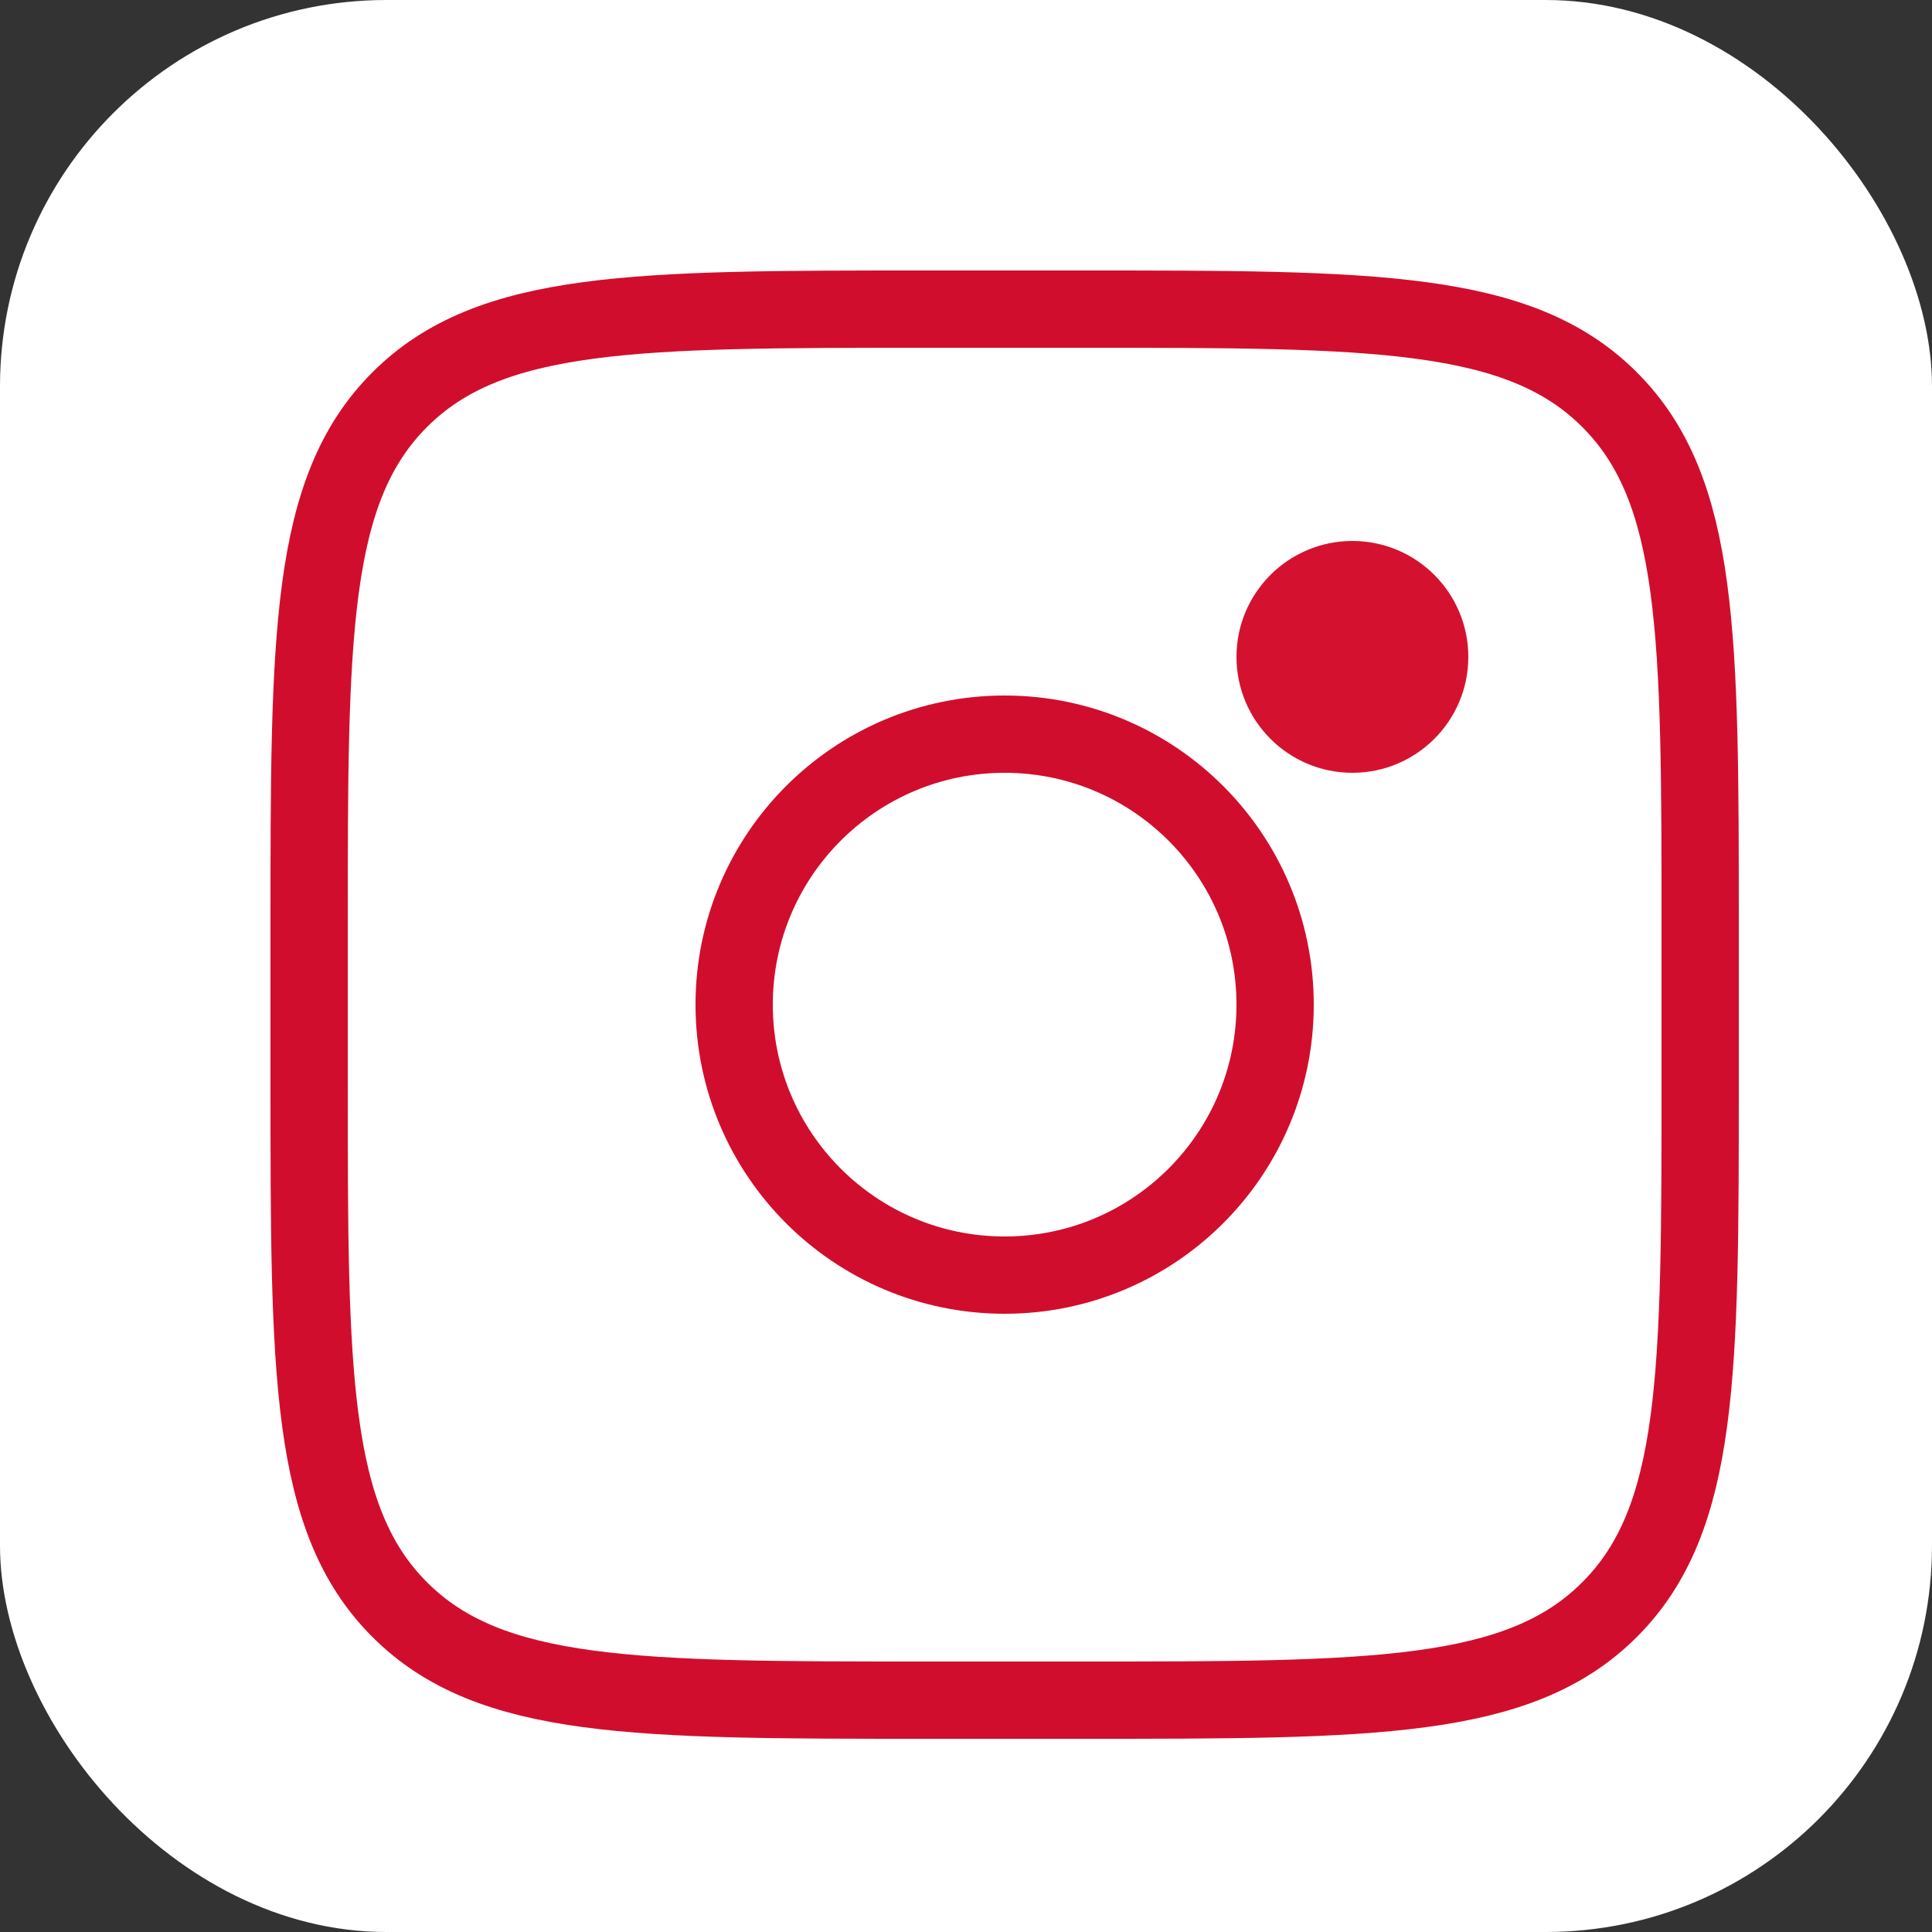
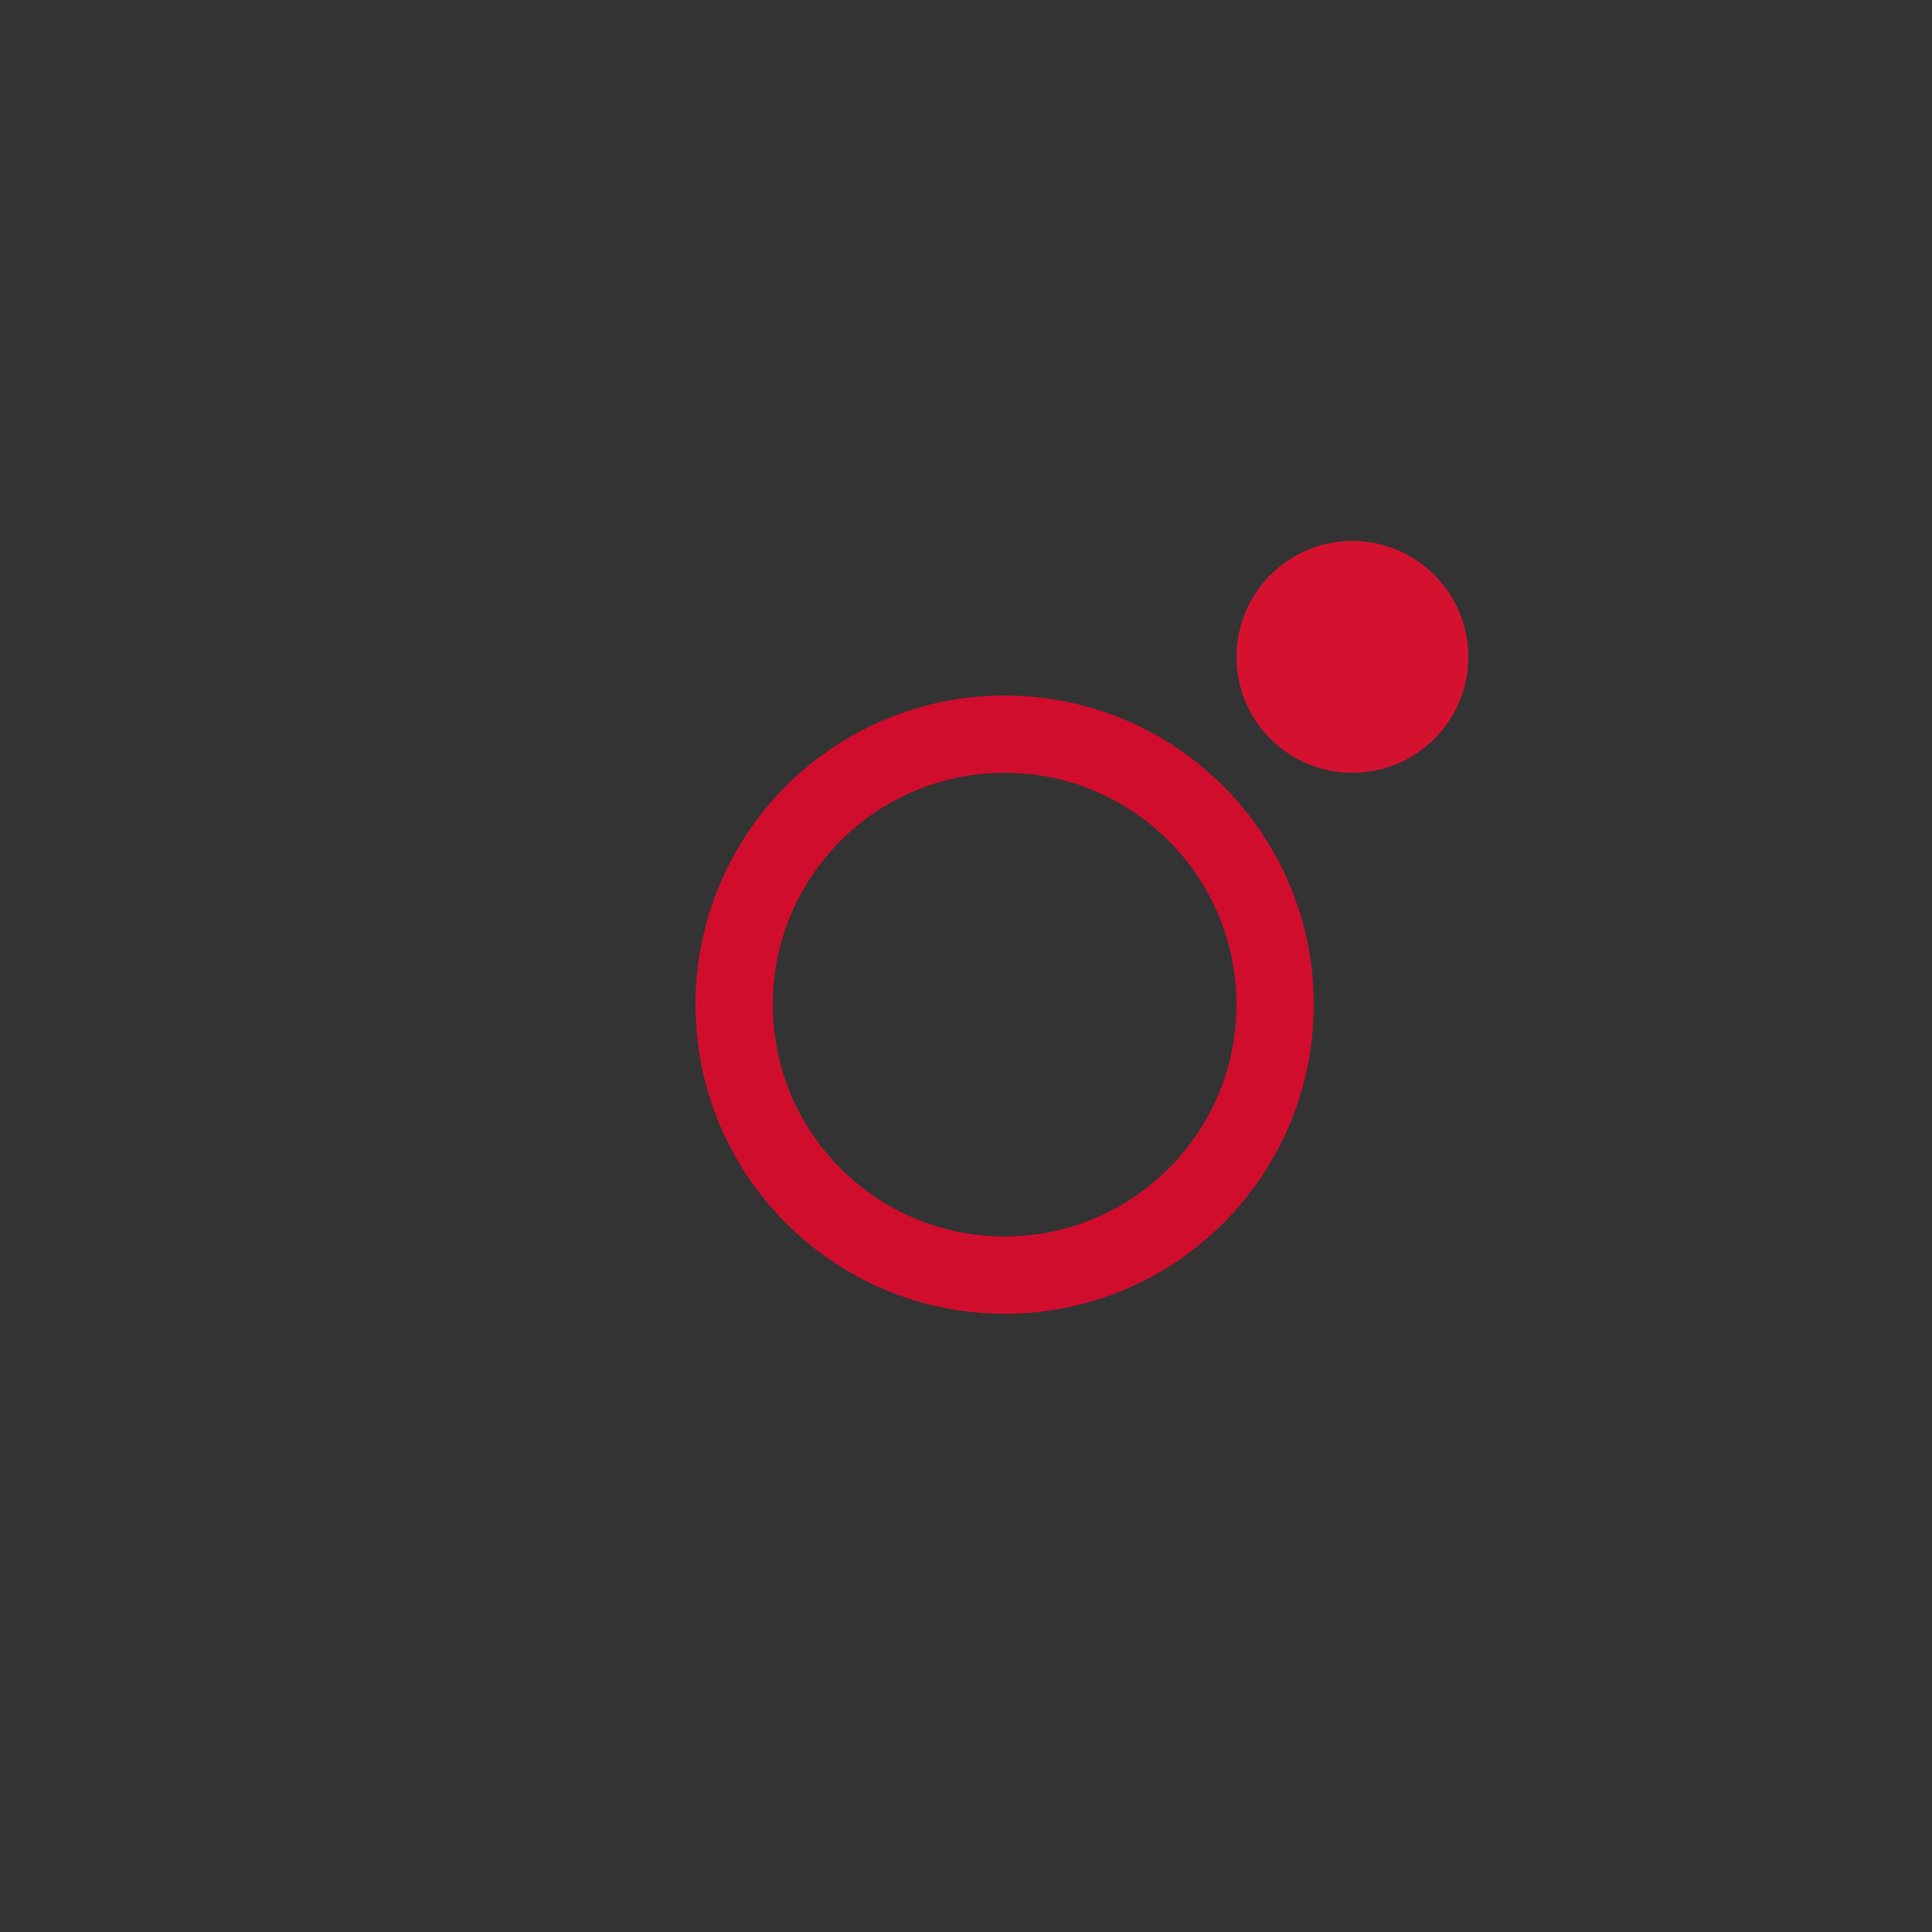
<svg xmlns="http://www.w3.org/2000/svg" fill="none" viewBox="0 0 25 25" height="25" width="25">
  <rect x="0" y="0" width="25" height="25" fill="#333333" stroke="none" />
-   <rect fill="white" rx="5" height="25" width="25" />
-   <path stroke="#D10D2D" d="M4 12C4 8.229 4 6.343 5.172 5.172C6.343 4 8.229 4 12 4H14C17.771 4 19.657 4 20.828 5.172C22 6.343 22 8.229 22 12V14C22 17.771 22 19.657 20.828 20.828C19.657 22 17.771 22 14 22H12C8.229 22 6.343 22 5.172 20.828C4 19.657 4 17.771 4 14V12Z" />
  <path fill="#D41230" d="M17.5 10C18.328 10 19 9.328 19 8.5C19 7.672 18.328 7 17.5 7C16.672 7 16 7.672 16 8.5C16 9.328 16.672 10 17.5 10Z" />
  <path stroke="#D10D2D" d="M13 16.5C14.933 16.5 16.5 14.933 16.5 13C16.5 11.067 14.933 9.5 13 9.5C11.067 9.5 9.5 11.067 9.5 13C9.5 14.933 11.067 16.5 13 16.5Z" />
</svg>